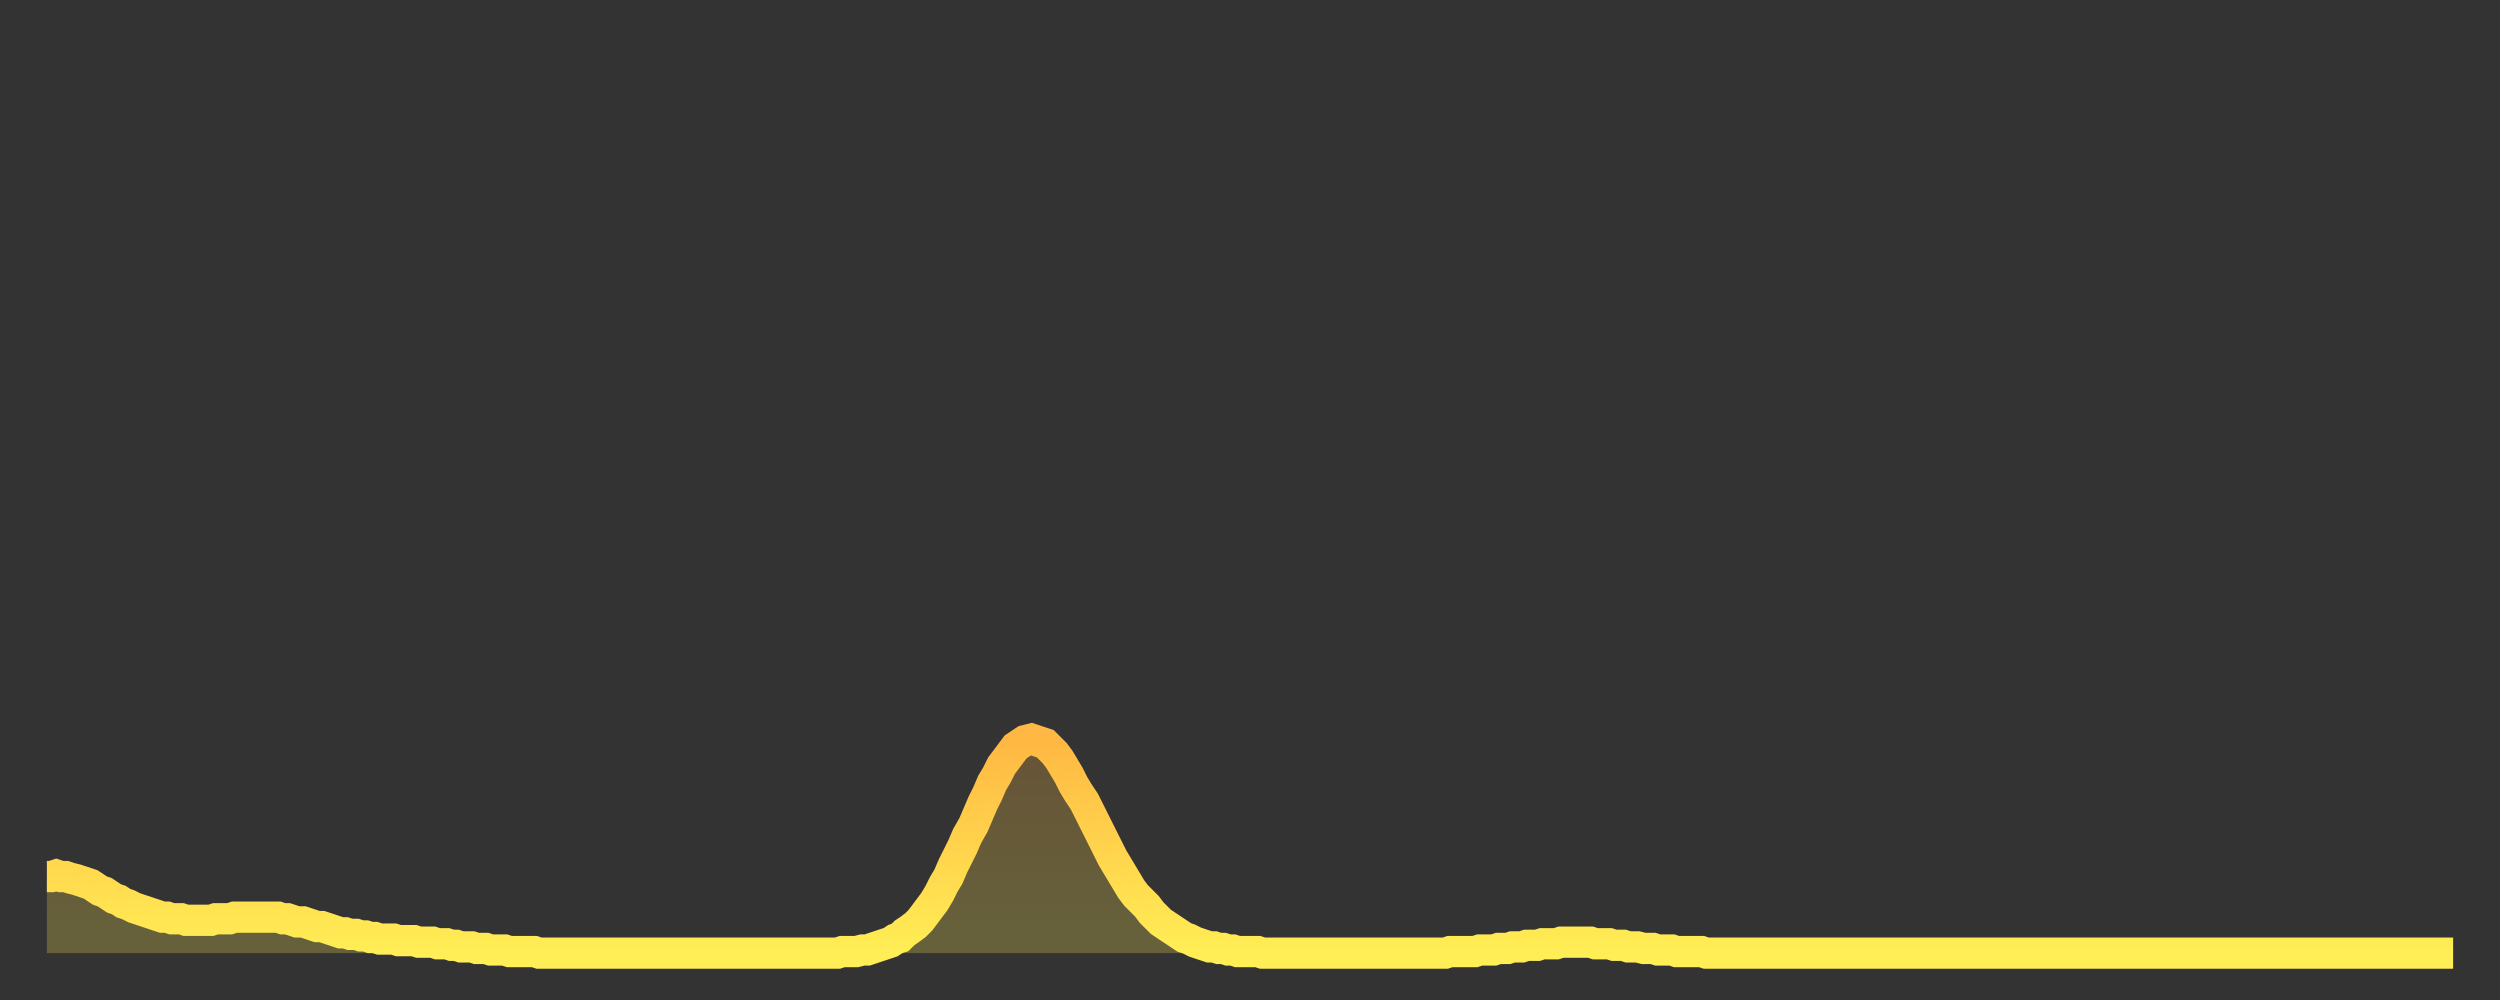
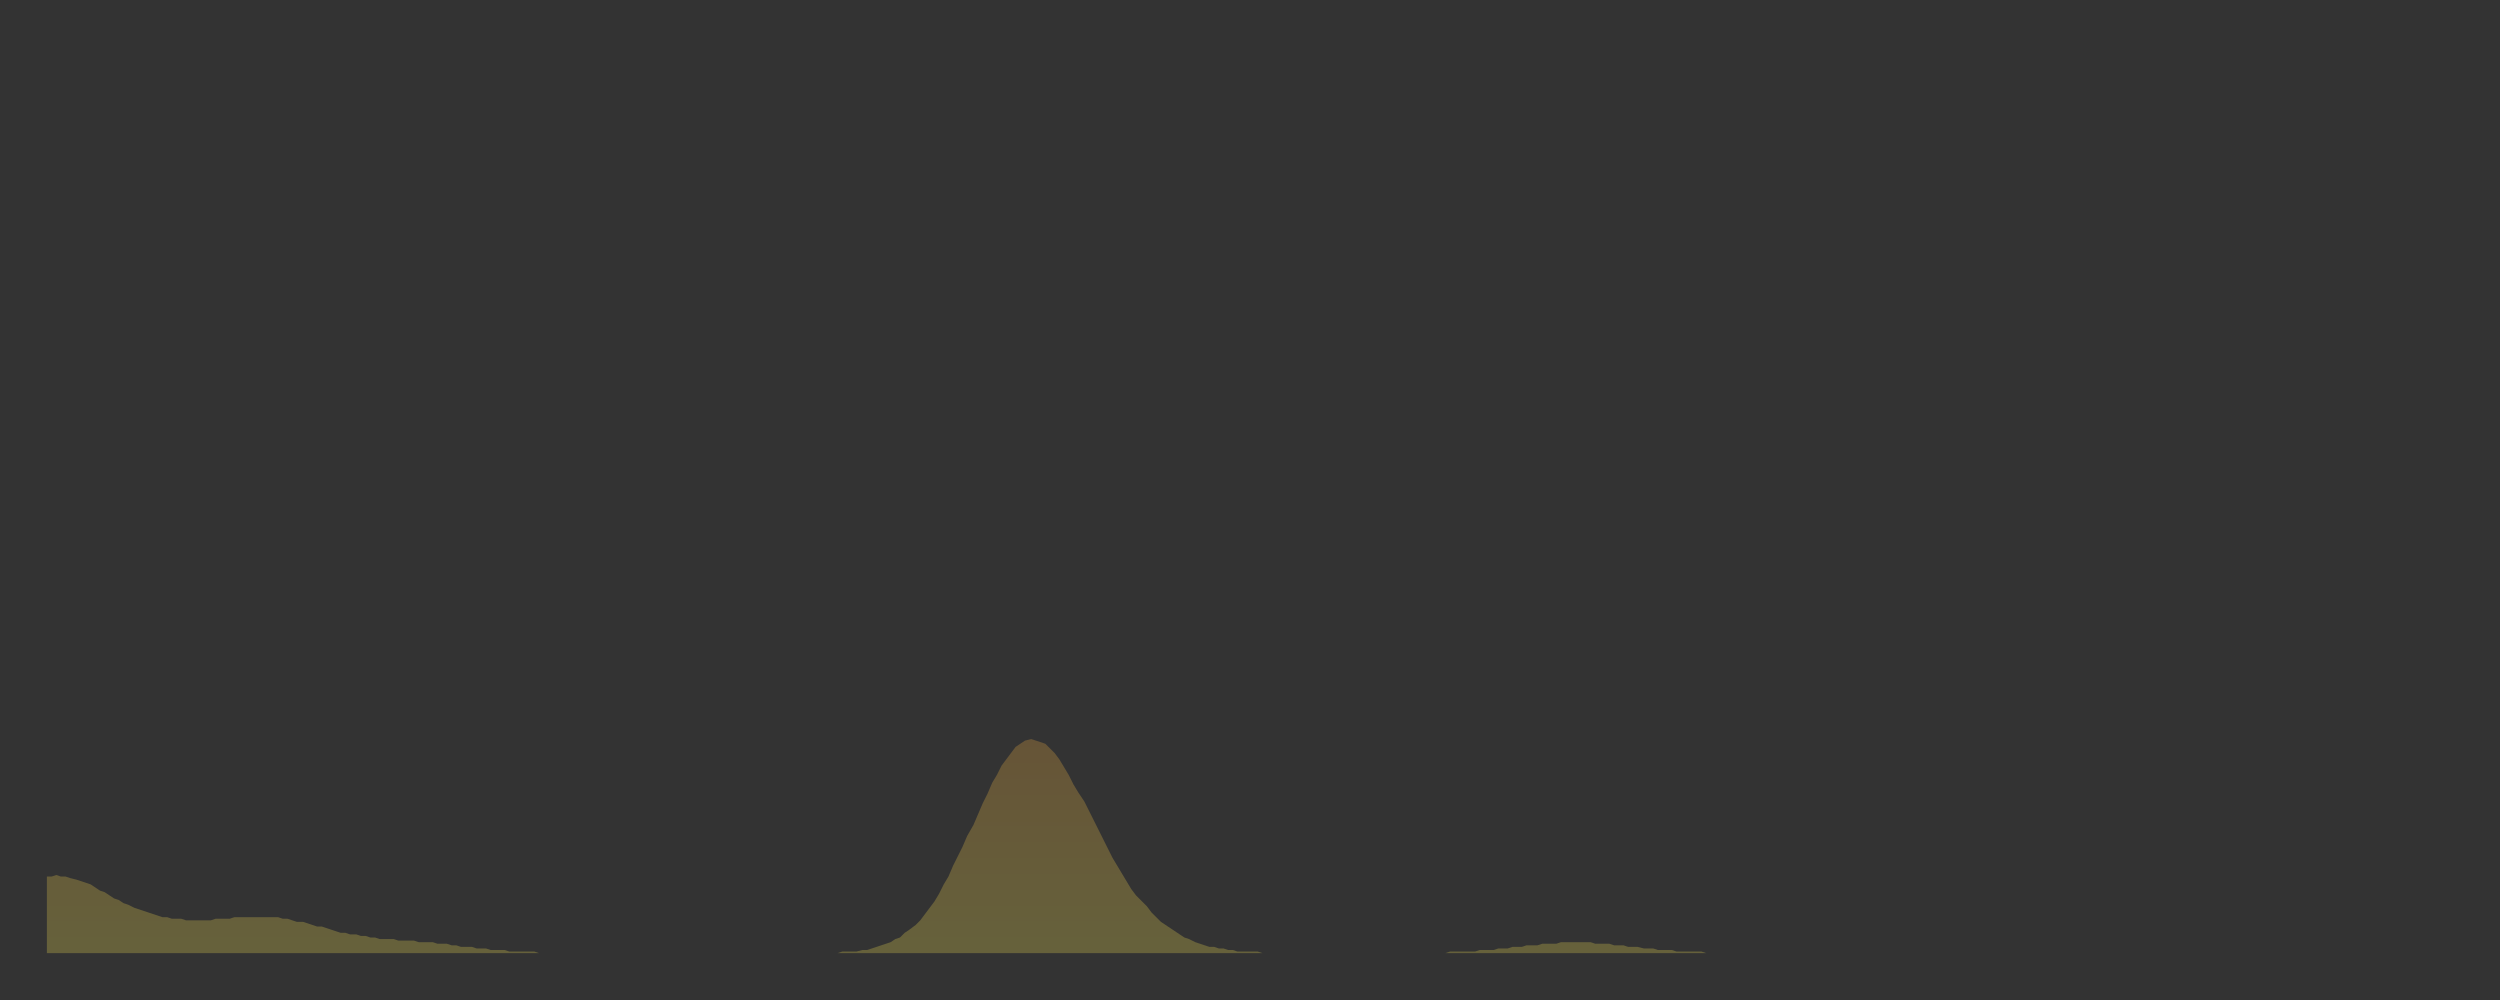
<svg xmlns="http://www.w3.org/2000/svg" baseProfile="full" height="64" version="1.1" width="160">
  <rect width="100%" height="100%" fill="#333333" stroke="none" />
  <defs>
    <linearGradient id="id754444" x1="0" x2="0" y1="0" y2="1">
      <stop offset="0%" stop-color="#ffb843" />
      <stop offset="50%" stop-color="#ffd34c" />
      <stop offset="100%" stop-color="#ffee55" />
    </linearGradient>
  </defs>
  <g transform="translate(3,3)">
    <g>
-       <path d="M 0.0 53.1 0.3 53.1 0.6 53.0 0.9 53.1 1.2 53.1 1.5 53.2 1.9 53.3 2.2 53.4 2.5 53.5 2.8 53.6 3.1 53.8 3.4 54.0 3.7 54.1 4.0 54.3 4.3 54.5 4.6 54.6 4.9 54.8 5.2 54.9 5.6 55.1 5.9 55.2 6.2 55.3 6.5 55.4 6.8 55.5 7.1 55.6 7.4 55.7 7.7 55.7 8.0 55.8 8.3 55.8 8.6 55.8 8.9 55.9 9.3 55.9 9.6 55.9 9.9 55.9 10.2 55.9 10.5 55.9 10.8 55.8 11.1 55.8 11.4 55.8 11.7 55.8 12.0 55.7 12.3 55.7 12.7 55.7 13.0 55.7 13.3 55.7 13.6 55.7 13.9 55.7 14.2 55.7 14.5 55.7 14.8 55.7 15.1 55.8 15.4 55.8 15.7 55.9 16.0 56.0 16.4 56.0 16.7 56.1 17.0 56.2 17.3 56.3 17.6 56.3 17.9 56.4 18.2 56.5 18.5 56.6 18.8 56.7 19.1 56.7 19.4 56.8 19.8 56.8 20.1 56.9 20.4 56.9 20.7 57.0 21.0 57.0 21.3 57.1 21.6 57.1 21.9 57.1 22.2 57.1 22.5 57.2 22.8 57.2 23.1 57.2 23.5 57.2 23.8 57.3 24.1 57.3 24.4 57.3 24.7 57.3 25.0 57.4 25.3 57.4 25.6 57.4 25.9 57.5 26.2 57.5 26.5 57.6 26.8 57.6 27.2 57.6 27.5 57.7 27.8 57.7 28.1 57.7 28.4 57.8 28.7 57.8 29.0 57.8 29.3 57.8 29.6 57.9 29.9 57.9 30.2 57.9 30.6 57.9 30.9 57.9 31.2 57.9 31.5 58.0 31.8 58.0 32.1 58.0 32.4 58.0 32.7 58.0 33.0 58.0 33.3 58.0 33.6 58.0 33.9 58.0 34.3 58.0 34.6 58.0 34.9 58.0 35.2 58.0 35.5 58.0 35.8 58.0 36.1 58.0 36.4 58.0 36.7 58.0 37.0 58.0 37.3 58.0 37.7 58.0 38.0 58.0 38.3 58.0 38.6 58.0 38.9 58.0 39.2 58.0 39.5 58.0 39.8 58.0 40.1 58.0 40.4 58.0 40.7 58.0 41.0 58.0 41.4 58.0 41.7 58.0 42.0 58.0 42.3 58.0 42.6 58.0 42.9 58.0 43.2 58.0 43.5 58.0 43.8 58.0 44.1 58.0 44.4 58.0 44.7 58.0 45.1 58.0 45.4 58.0 45.7 58.0 46.0 58.0 46.3 58.0 46.6 58.0 46.9 58.0 47.2 58.0 47.5 58.0 47.8 58.0 48.1 58.0 48.5 58.0 48.8 58.0 49.1 58.0 49.4 58.0 49.7 58.0 50.0 58.0 50.3 58.0 50.6 58.0 50.9 57.9 51.2 57.9 51.5 57.9 51.8 57.9 52.2 57.8 52.5 57.8 52.8 57.7 53.1 57.6 53.4 57.5 53.7 57.4 54.0 57.3 54.3 57.1 54.6 57.0 54.9 56.7 55.2 56.5 55.6 56.2 55.9 55.9 56.2 55.5 56.5 55.1 56.8 54.7 57.1 54.2 57.4 53.6 57.7 53.1 58.0 52.4 58.3 51.8 58.6 51.2 58.9 50.5 59.3 49.8 59.6 49.1 59.9 48.4 60.2 47.8 60.5 47.1 60.8 46.6 61.1 46.0 61.4 45.6 61.7 45.2 62.0 44.8 62.3 44.6 62.6 44.4 63.0 44.3 63.3 44.4 63.6 44.5 63.9 44.6 64.2 44.9 64.5 45.2 64.8 45.6 65.1 46.1 65.4 46.6 65.7 47.2 66.0 47.7 66.4 48.3 66.7 48.9 67.0 49.5 67.3 50.1 67.6 50.7 67.9 51.3 68.2 51.9 68.5 52.4 68.8 52.9 69.1 53.4 69.4 53.9 69.7 54.3 70.1 54.7 70.4 55.0 70.7 55.4 71.0 55.7 71.3 56.0 71.6 56.2 71.9 56.4 72.2 56.6 72.5 56.8 72.8 57.0 73.1 57.1 73.5 57.3 73.8 57.4 74.1 57.5 74.4 57.6 74.7 57.6 75.0 57.7 75.3 57.7 75.6 57.8 75.9 57.8 76.2 57.9 76.5 57.9 76.8 57.9 77.2 57.9 77.5 57.9 77.8 58.0 78.1 58.0 78.4 58.0 78.7 58.0 79.0 58.0 79.3 58.0 79.6 58.0 79.9 58.0 80.2 58.0 80.5 58.0 80.9 58.0 81.2 58.0 81.5 58.0 81.8 58.0 82.1 58.0 82.4 58.0 82.7 58.0 83.0 58.0 83.3 58.0 83.6 58.0 83.9 58.0 84.3 58.0 84.6 58.0 84.9 58.0 85.2 58.0 85.5 58.0 85.8 58.0 86.1 58.0 86.4 58.0 86.7 58.0 87.0 58.0 87.3 58.0 87.6 58.0 88.0 58.0 88.3 58.0 88.6 58.0 88.9 58.0 89.2 58.0 89.5 58.0 89.8 57.9 90.1 57.9 90.4 57.9 90.7 57.9 91.0 57.9 91.4 57.9 91.7 57.8 92.0 57.8 92.3 57.8 92.6 57.8 92.9 57.7 93.2 57.7 93.5 57.7 93.8 57.6 94.1 57.6 94.4 57.6 94.7 57.5 95.1 57.5 95.4 57.5 95.7 57.4 96.0 57.4 96.3 57.4 96.6 57.4 96.9 57.3 97.2 57.3 97.5 57.3 97.8 57.3 98.1 57.3 98.4 57.3 98.8 57.3 99.1 57.4 99.4 57.4 99.7 57.4 100.0 57.4 100.3 57.5 100.6 57.5 100.9 57.5 101.2 57.6 101.5 57.6 101.8 57.6 102.2 57.7 102.5 57.7 102.8 57.7 103.1 57.8 103.4 57.8 103.7 57.8 104.0 57.8 104.3 57.9 104.6 57.9 104.9 57.9 105.2 57.9 105.5 57.9 105.9 57.9 106.2 58.0 106.5 58.0 106.8 58.0 107.1 58.0 107.4 58.0 107.7 58.0 108.0 58.0 108.3 58.0 108.6 58.0 108.9 58.0 109.3 58.0 109.6 58.0 109.9 58.0 110.2 58.0 110.5 58.0 110.8 58.0 111.1 58.0 111.4 58.0 111.7 58.0 112.0 58.0 112.3 58.0 112.6 58.0 113.0 58.0 113.3 58.0 113.6 58.0 113.9 58.0 114.2 58.0 114.5 58.0 114.8 58.0 115.1 58.0 115.4 58.0 115.7 58.0 116.0 58.0 116.3 58.0 116.7 58.0 117.0 58.0 117.3 58.0 117.6 58.0 117.9 58.0 118.2 58.0 118.5 58.0 118.8 58.0 119.1 58.0 119.4 58.0 119.7 58.0 120.1 58.0 120.4 58.0 120.7 58.0 121.0 58.0 121.3 58.0 121.6 58.0 121.9 58.0 122.2 58.0 122.5 58.0 122.8 58.0 123.1 58.0 123.4 58.0 123.8 58.0 124.1 58.0 124.4 58.0 124.7 58.0 125.0 58.0 125.3 58.0 125.6 58.0 125.9 58.0 126.2 58.0 126.5 58.0 126.8 58.0 127.2 58.0 127.5 58.0 127.8 58.0 128.1 58.0 128.4 58.0 128.7 58.0 129.0 58.0 129.3 58.0 129.6 58.0 129.9 58.0 130.2 58.0 130.5 58.0 130.9 58.0 131.2 58.0 131.5 58.0 131.8 58.0 132.1 58.0 132.4 58.0 132.7 58.0 133.0 58.0 133.3 58.0 133.6 58.0 133.9 58.0 134.2 58.0 134.6 58.0 134.9 58.0 135.2 58.0 135.5 58.0 135.8 58.0 136.1 58.0 136.4 58.0 136.7 58.0 137.0 58.0 137.3 58.0 137.6 58.0 138.0 58.0 138.3 58.0 138.6 58.0 138.9 58.0 139.2 58.0 139.5 58.0 139.8 58.0 140.1 58.0 140.4 58.0 140.7 58.0 141.0 58.0 141.3 58.0 141.7 58.0 142.0 58.0 142.3 58.0 142.6 58.0 142.9 58.0 143.2 58.0 143.5 58.0 143.8 58.0 144.1 58.0 144.4 58.0 144.7 58.0 145.1 58.0 145.4 58.0 145.7 58.0 146.0 58.0 146.3 58.0 146.6 58.0 146.9 58.0 147.2 58.0 147.5 58.0 147.8 58.0 148.1 58.0 148.4 58.0 148.8 58.0 149.1 58.0 149.4 58.0 149.7 58.0 150.0 58.0 150.3 58.0 150.6 58.0 150.9 58.0 151.2 58.0 151.5 58.0 151.8 58.0 152.1 58.0 152.5 58.0 152.8 58.0 153.1 58.0 153.4 58.0 153.7 58.0 154.0 58.0" fill="none" id="graph-curve" opacity="1" stroke="url(#id754444)" stroke-width="2" />
      <path d="M 0 58 L 0.0 53.1 0.3 53.1 0.6 53.0 0.9 53.1 1.2 53.1 1.5 53.2 1.9 53.3 2.2 53.4 2.5 53.5 2.8 53.6 3.1 53.8 3.4 54.0 3.7 54.1 4.0 54.3 4.3 54.5 4.6 54.6 4.9 54.8 5.2 54.9 5.6 55.1 5.9 55.2 6.2 55.3 6.5 55.4 6.8 55.5 7.1 55.6 7.4 55.7 7.7 55.7 8.0 55.8 8.3 55.8 8.6 55.8 8.9 55.9 9.3 55.9 9.6 55.9 9.9 55.9 10.2 55.9 10.5 55.9 10.8 55.8 11.1 55.8 11.4 55.8 11.7 55.8 12.0 55.7 12.3 55.7 12.7 55.7 13.0 55.7 13.3 55.7 13.6 55.7 13.9 55.7 14.2 55.7 14.5 55.7 14.8 55.7 15.1 55.8 15.4 55.8 15.7 55.9 16.0 56.0 16.4 56.0 16.7 56.1 17.0 56.2 17.3 56.3 17.6 56.3 17.9 56.4 18.2 56.5 18.5 56.6 18.8 56.7 19.1 56.7 19.4 56.8 19.8 56.8 20.1 56.9 20.4 56.9 20.7 57.0 21.0 57.0 21.3 57.1 21.6 57.1 21.9 57.1 22.2 57.1 22.5 57.2 22.8 57.2 23.1 57.2 23.5 57.2 23.8 57.3 24.1 57.3 24.4 57.3 24.7 57.3 25.0 57.4 25.3 57.4 25.6 57.4 25.9 57.5 26.2 57.5 26.5 57.6 26.8 57.6 27.2 57.6 27.5 57.7 27.8 57.7 28.1 57.7 28.4 57.8 28.7 57.8 29.0 57.8 29.3 57.8 29.6 57.9 29.9 57.9 30.2 57.9 30.6 57.9 30.9 57.9 31.2 57.9 31.5 58.0 31.8 58.0 32.1 58.0 32.4 58.0 32.7 58.0 33.0 58.0 33.3 58.0 33.6 58.0 33.9 58.0 34.3 58.0 34.6 58.0 34.9 58.0 35.2 58.0 35.5 58.0 35.8 58.0 36.1 58.0 36.4 58.0 36.7 58.0 37.0 58.0 37.3 58.0 37.7 58.0 38.0 58.0 38.3 58.0 38.6 58.0 38.9 58.0 39.2 58.0 39.5 58.0 39.8 58.0 40.1 58.0 40.4 58.0 40.7 58.0 41.0 58.0 41.4 58.0 41.7 58.0 42.0 58.0 42.3 58.0 42.6 58.0 42.9 58.0 43.2 58.0 43.5 58.0 43.8 58.0 44.1 58.0 44.4 58.0 44.7 58.0 45.1 58.0 45.4 58.0 45.7 58.0 46.0 58.0 46.3 58.0 46.6 58.0 46.9 58.0 47.2 58.0 47.5 58.0 47.8 58.0 48.1 58.0 48.5 58.0 48.8 58.0 49.1 58.0 49.4 58.0 49.7 58.0 50.0 58.0 50.3 58.0 50.6 58.0 50.9 57.9 51.2 57.9 51.5 57.9 51.8 57.9 52.2 57.8 52.5 57.8 52.8 57.7 53.1 57.6 53.4 57.5 53.7 57.4 54.0 57.3 54.3 57.1 54.6 57.0 54.9 56.7 55.2 56.5 55.6 56.2 55.9 55.9 56.2 55.5 56.5 55.1 56.8 54.7 57.1 54.2 57.4 53.6 57.7 53.1 58.0 52.4 58.3 51.8 58.6 51.2 58.9 50.5 59.3 49.8 59.6 49.1 59.9 48.4 60.2 47.8 60.5 47.1 60.8 46.6 61.1 46.0 61.4 45.6 61.7 45.2 62.0 44.8 62.3 44.6 62.6 44.4 63.0 44.3 63.3 44.4 63.6 44.5 63.9 44.6 64.2 44.9 64.5 45.2 64.8 45.6 65.1 46.1 65.4 46.6 65.7 47.2 66.0 47.7 66.4 48.3 66.7 48.9 67.0 49.5 67.3 50.1 67.6 50.7 67.9 51.3 68.2 51.9 68.5 52.4 68.8 52.9 69.1 53.4 69.4 53.9 69.7 54.3 70.1 54.7 70.4 55.0 70.7 55.4 71.0 55.7 71.3 56.0 71.6 56.2 71.9 56.4 72.2 56.6 72.5 56.8 72.8 57.0 73.1 57.1 73.5 57.3 73.8 57.4 74.1 57.5 74.4 57.6 74.7 57.6 75.0 57.7 75.3 57.7 75.6 57.8 75.9 57.8 76.2 57.9 76.5 57.9 76.8 57.9 77.2 57.9 77.5 57.9 77.8 58.0 78.1 58.0 78.4 58.0 78.7 58.0 79.0 58.0 79.3 58.0 79.6 58.0 79.9 58.0 80.2 58.0 80.5 58.0 80.9 58.0 81.2 58.0 81.5 58.0 81.8 58.0 82.1 58.0 82.4 58.0 82.7 58.0 83.0 58.0 83.3 58.0 83.6 58.0 83.9 58.0 84.3 58.0 84.6 58.0 84.9 58.0 85.2 58.0 85.5 58.0 85.8 58.0 86.1 58.0 86.4 58.0 86.7 58.0 87.0 58.0 87.3 58.0 87.6 58.0 88.0 58.0 88.3 58.0 88.6 58.0 88.9 58.0 89.2 58.0 89.5 58.0 89.8 57.9 90.1 57.9 90.4 57.9 90.7 57.9 91.0 57.9 91.4 57.9 91.7 57.8 92.0 57.8 92.3 57.8 92.6 57.8 92.9 57.7 93.2 57.7 93.5 57.7 93.8 57.6 94.1 57.6 94.4 57.6 94.7 57.5 95.1 57.5 95.4 57.5 95.7 57.4 96.0 57.4 96.3 57.4 96.6 57.4 96.9 57.3 97.2 57.3 97.5 57.3 97.8 57.3 98.1 57.3 98.4 57.3 98.8 57.3 99.1 57.4 99.4 57.4 99.7 57.4 100.0 57.4 100.3 57.5 100.6 57.5 100.9 57.5 101.2 57.6 101.5 57.6 101.8 57.6 102.2 57.7 102.5 57.7 102.8 57.7 103.1 57.8 103.4 57.8 103.7 57.8 104.0 57.8 104.3 57.9 104.6 57.9 104.9 57.9 105.2 57.9 105.5 57.9 105.9 57.9 106.2 58.0 106.5 58.0 106.8 58.0 107.1 58.0 107.4 58.0 107.7 58.0 108.0 58.0 108.3 58.0 108.6 58.0 108.9 58.0 109.3 58.0 109.6 58.0 109.9 58.0 110.2 58.0 110.5 58.0 110.8 58.0 111.1 58.0 111.4 58.0 111.7 58.0 112.0 58.0 112.3 58.0 112.6 58.0 113.0 58.0 113.3 58.0 113.6 58.0 113.9 58.0 114.2 58.0 114.5 58.0 114.8 58.0 115.1 58.0 115.4 58.0 115.7 58.0 116.0 58.0 116.3 58.0 116.7 58.0 117.0 58.0 117.3 58.0 117.6 58.0 117.9 58.0 118.2 58.0 118.5 58.0 118.8 58.0 119.1 58.0 119.4 58.0 119.7 58.0 120.1 58.0 120.4 58.0 120.7 58.0 121.0 58.0 121.3 58.0 121.6 58.0 121.9 58.0 122.2 58.0 122.5 58.0 122.8 58.0 123.1 58.0 123.4 58.0 123.8 58.0 124.1 58.0 124.4 58.0 124.7 58.0 125.0 58.0 125.3 58.0 125.6 58.0 125.9 58.0 126.2 58.0 126.5 58.0 126.8 58.0 127.2 58.0 127.5 58.0 127.8 58.0 128.1 58.0 128.4 58.0 128.7 58.0 129.0 58.0 129.3 58.0 129.6 58.0 129.9 58.0 130.2 58.0 130.5 58.0 130.9 58.0 131.2 58.0 131.5 58.0 131.8 58.0 132.1 58.0 132.4 58.0 132.7 58.0 133.0 58.0 133.3 58.0 133.6 58.0 133.9 58.0 134.2 58.0 134.6 58.0 134.9 58.0 135.2 58.0 135.5 58.0 135.8 58.0 136.1 58.0 136.4 58.0 136.7 58.0 137.0 58.0 137.3 58.0 137.6 58.0 138.0 58.0 138.3 58.0 138.6 58.0 138.9 58.0 139.2 58.0 139.5 58.0 139.8 58.0 140.1 58.0 140.4 58.0 140.7 58.0 141.0 58.0 141.3 58.0 141.7 58.0 142.0 58.0 142.3 58.0 142.6 58.0 142.9 58.0 143.2 58.0 143.5 58.0 143.8 58.0 144.1 58.0 144.4 58.0 144.7 58.0 145.1 58.0 145.4 58.0 145.7 58.0 146.0 58.0 146.3 58.0 146.6 58.0 146.9 58.0 147.2 58.0 147.5 58.0 147.8 58.0 148.1 58.0 148.4 58.0 148.8 58.0 149.1 58.0 149.4 58.0 149.7 58.0 150.0 58.0 150.3 58.0 150.6 58.0 150.9 58.0 151.2 58.0 151.5 58.0 151.8 58.0 152.1 58.0 152.5 58.0 152.8 58.0 153.1 58.0 153.4 58.0 153.7 58.0 154.0 58.0 154 58" fill="url(#id754444)" fill-opacity=".25" id="graph-shadow" />
    </g>
  </g>
</svg>